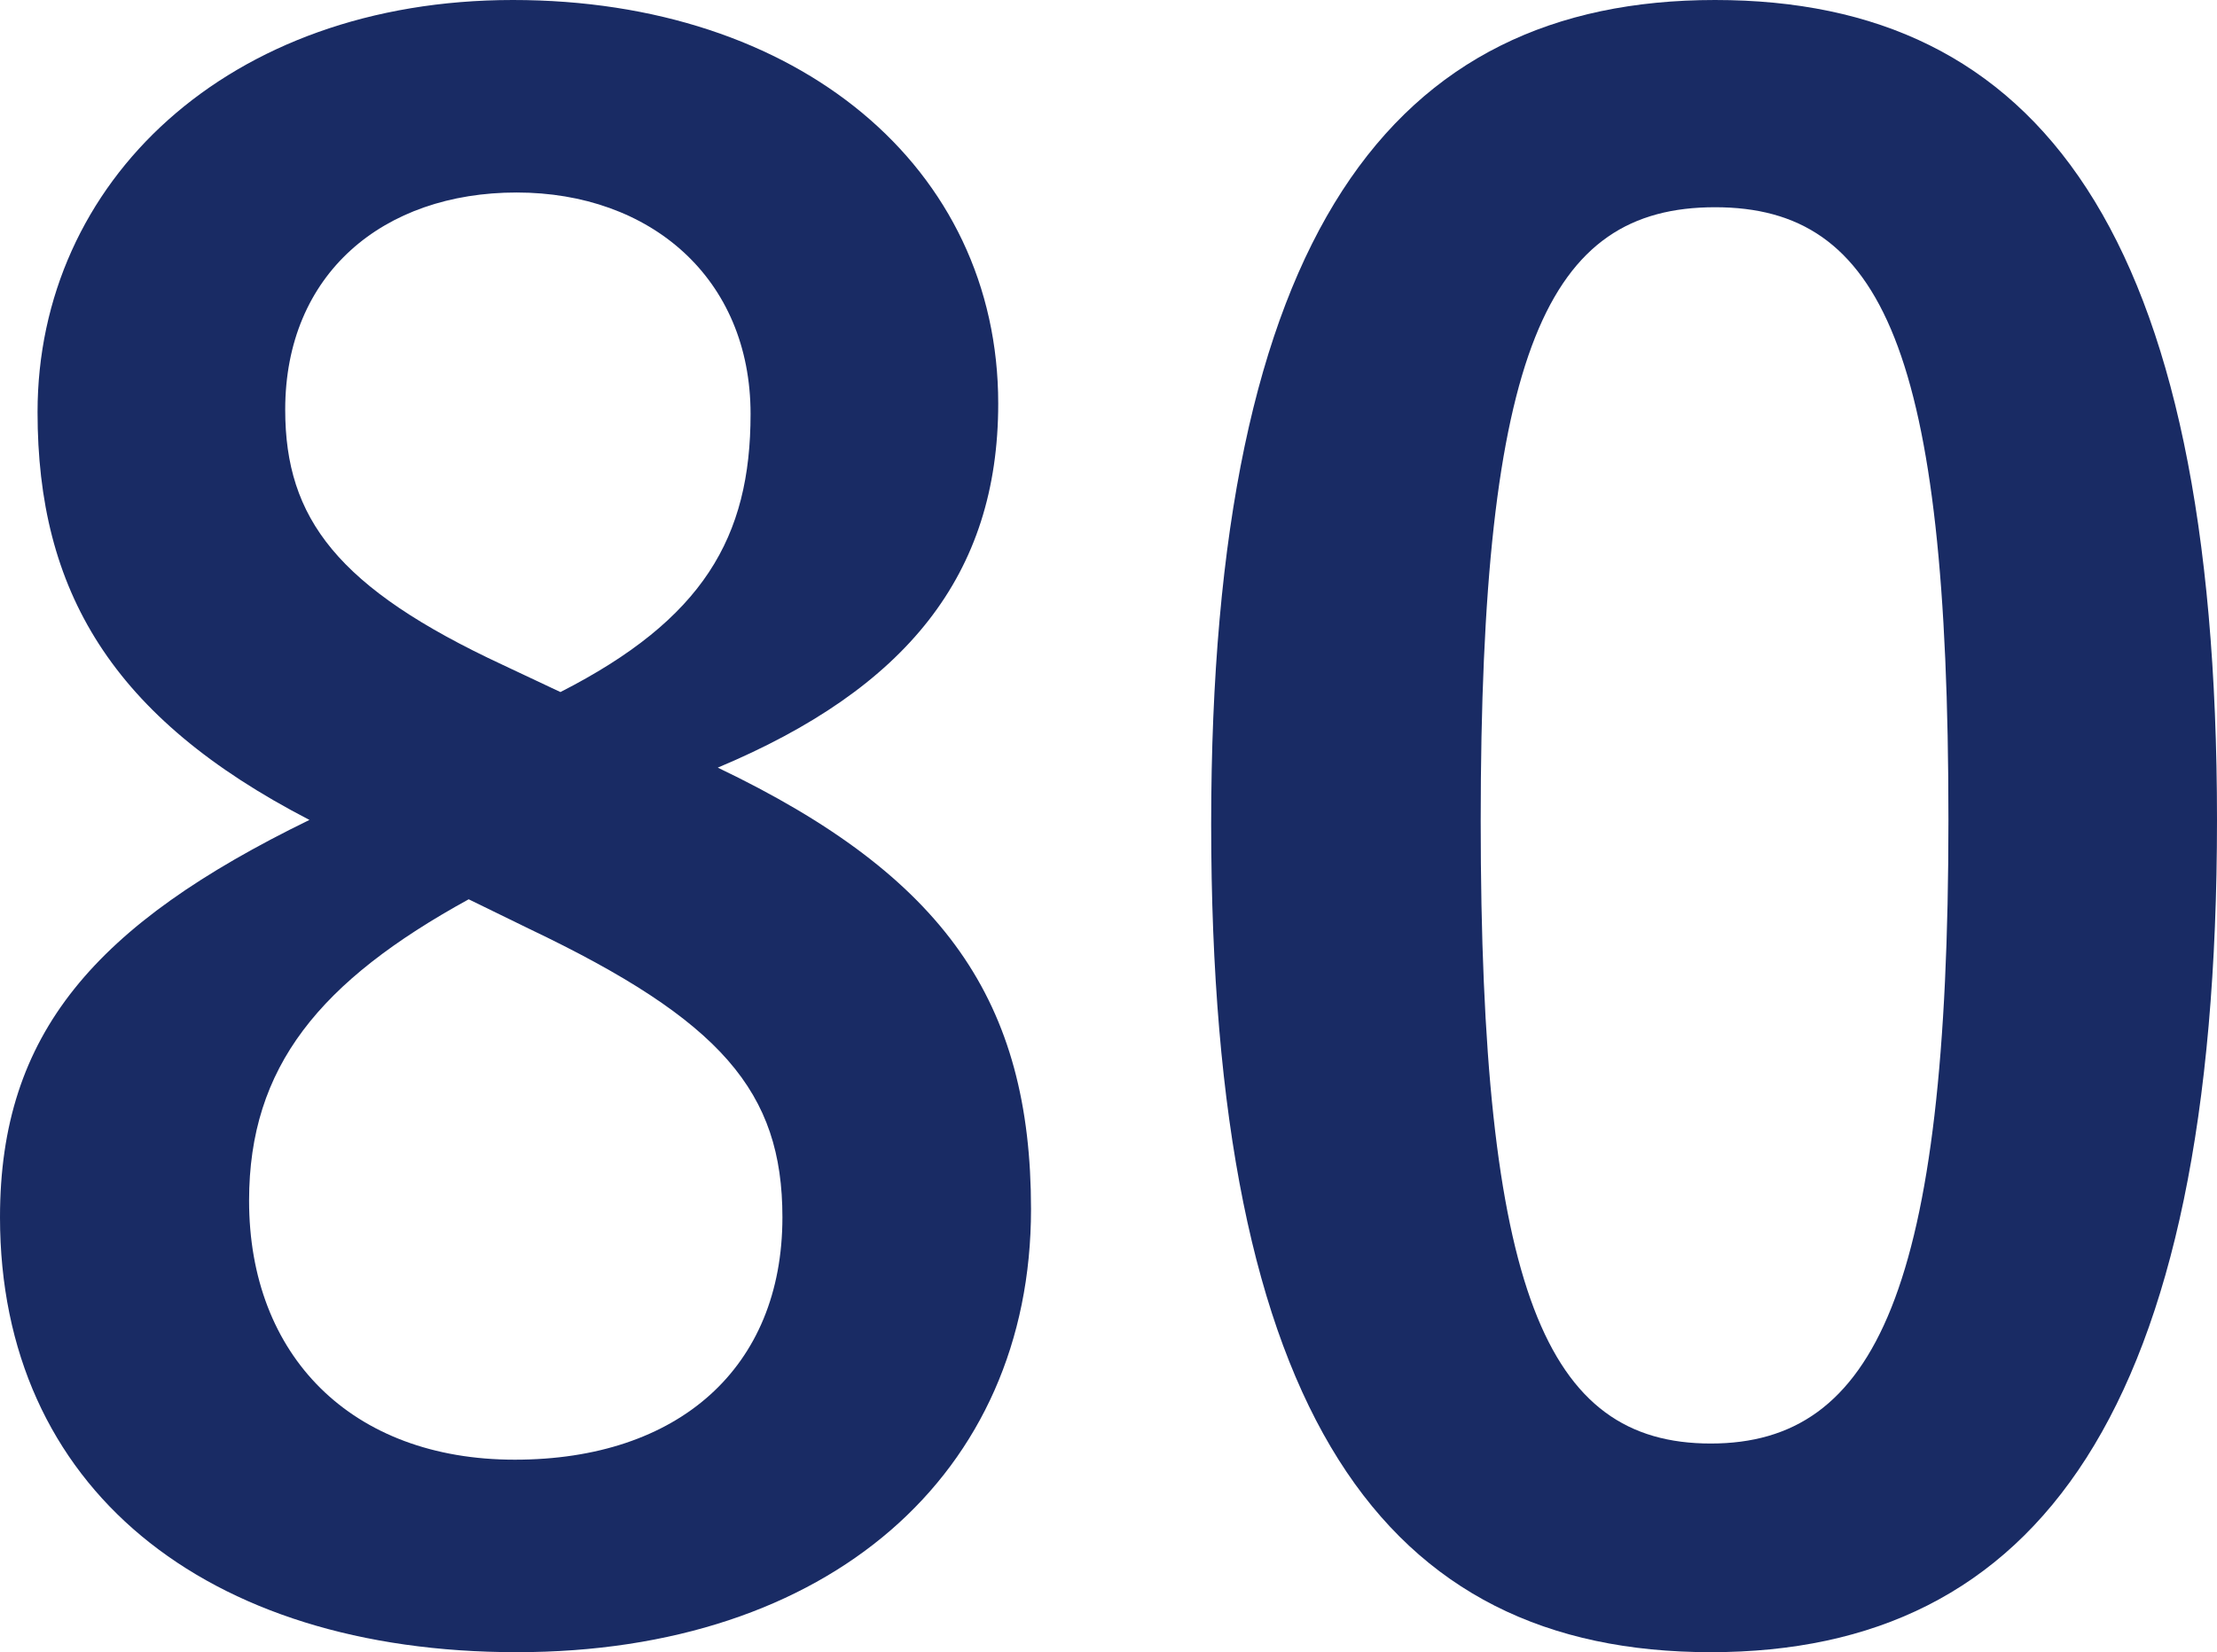
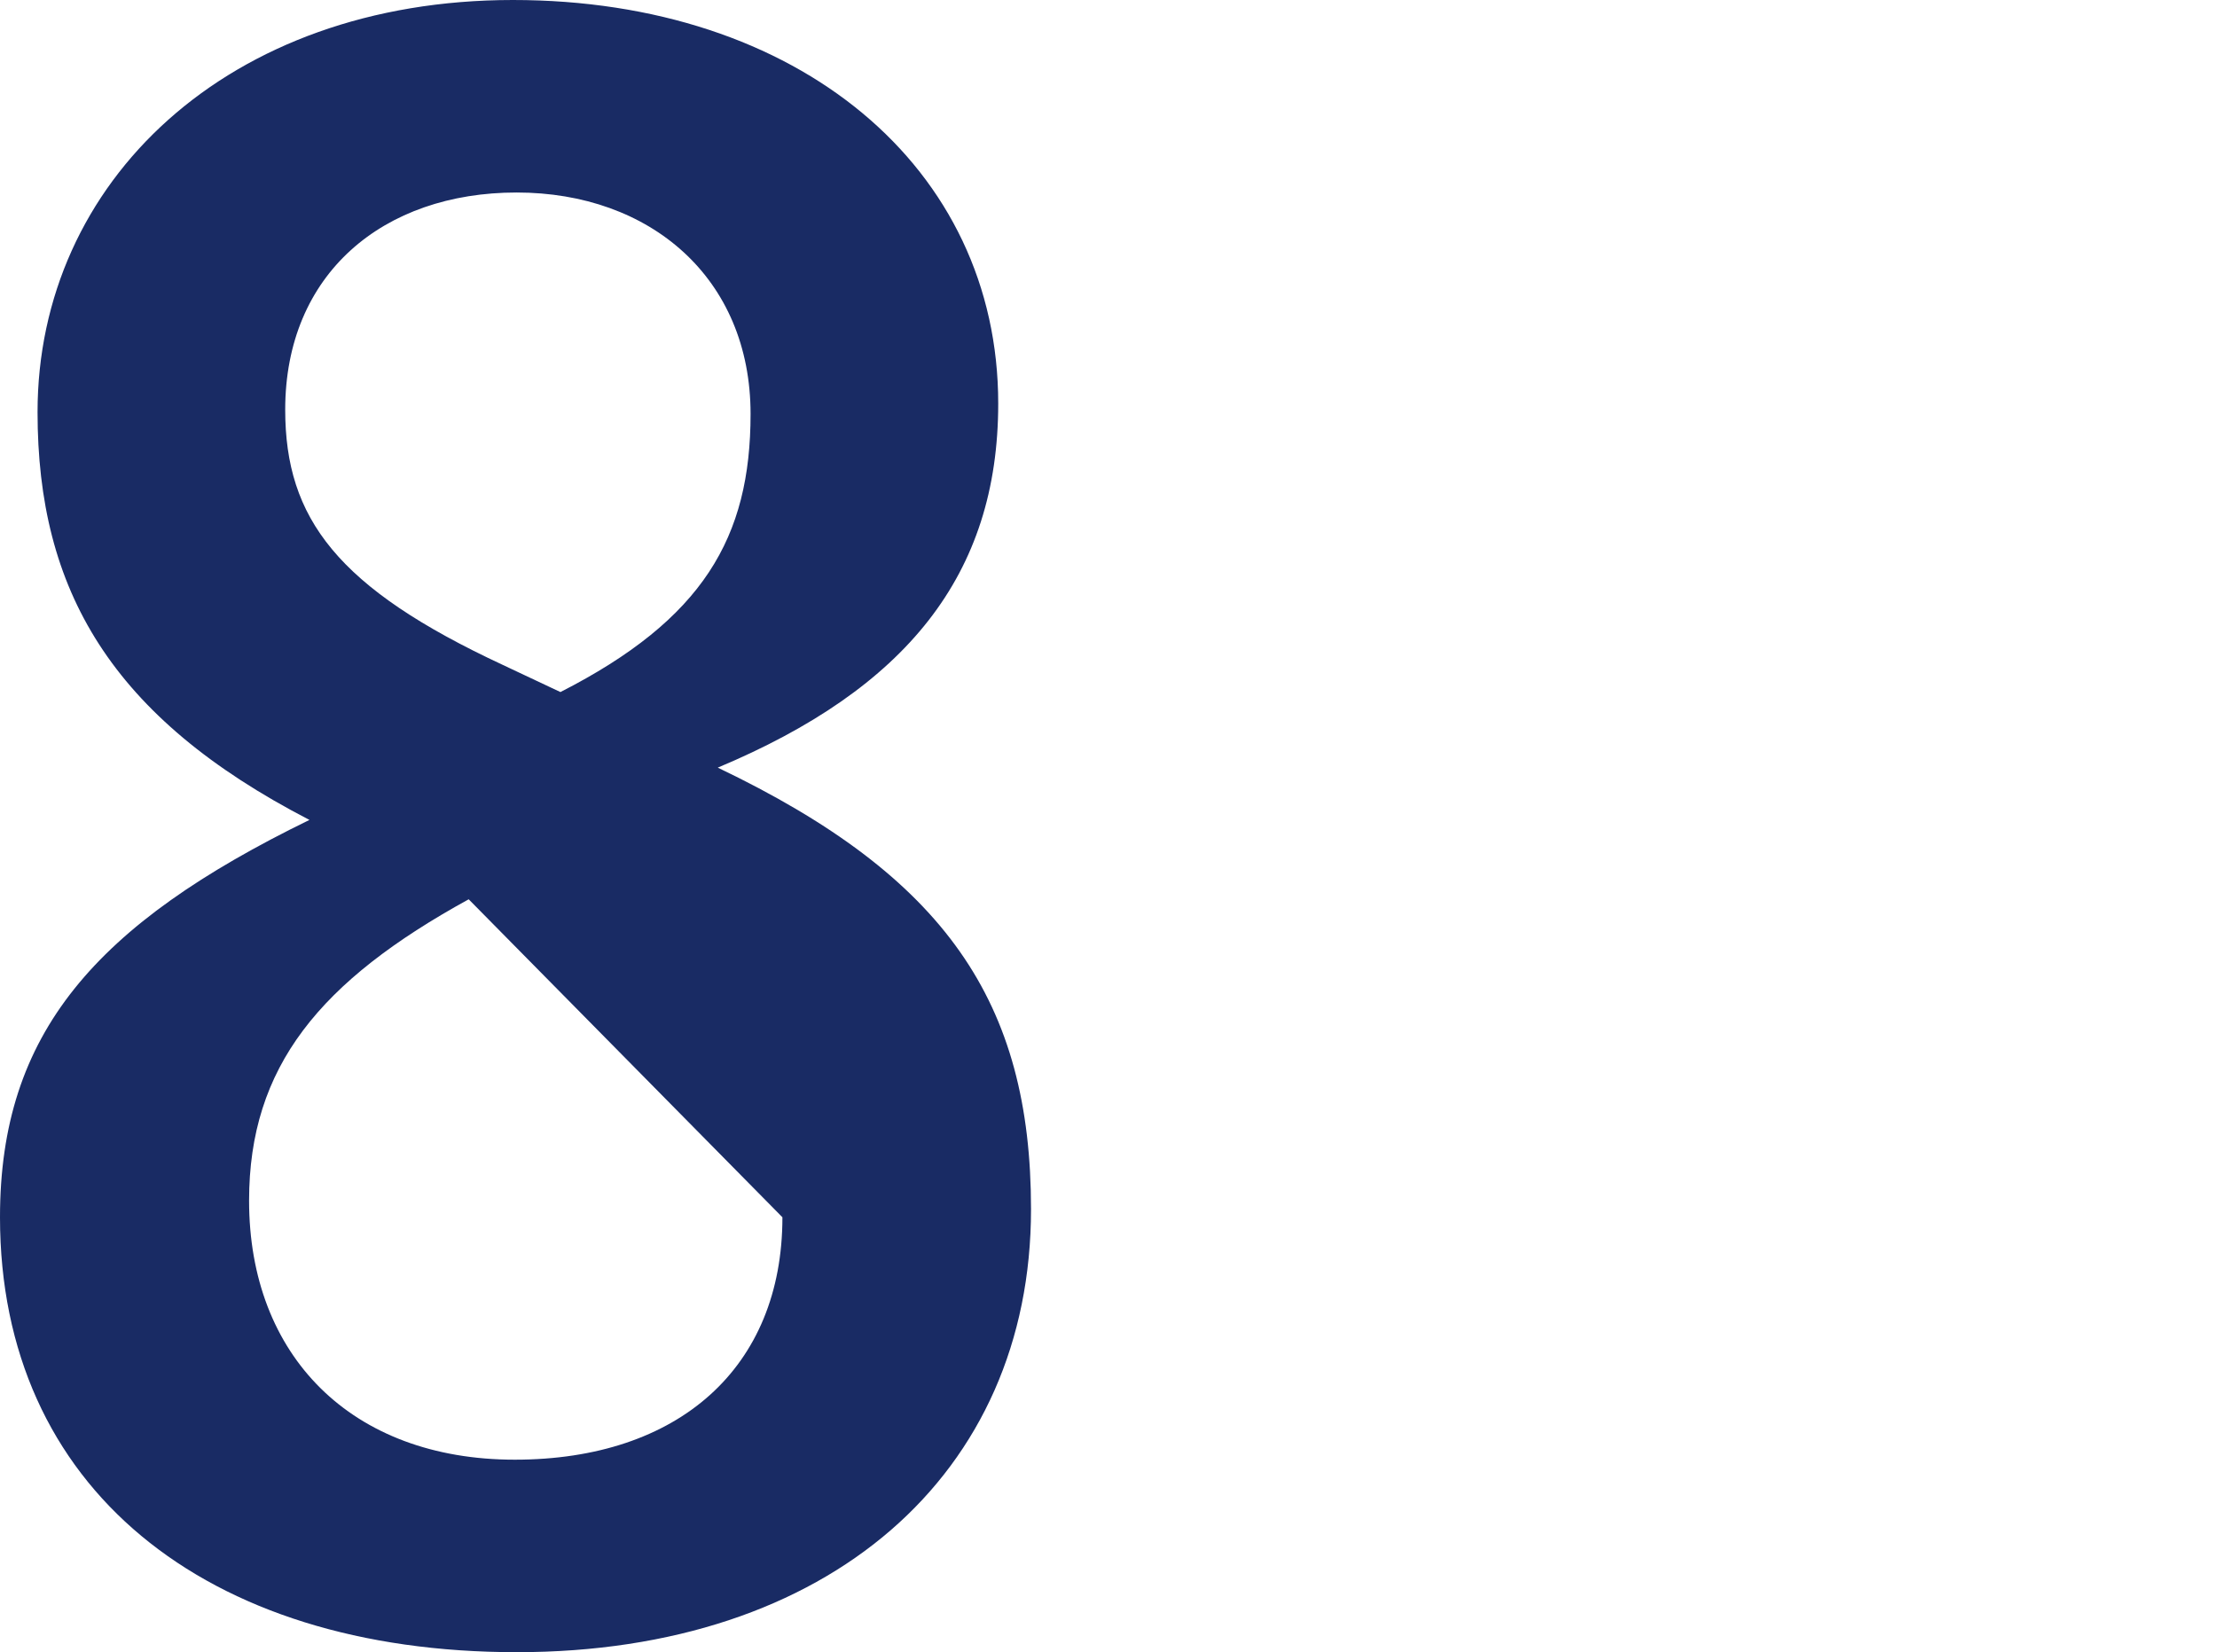
<svg xmlns="http://www.w3.org/2000/svg" id="レイヤー_1" data-name="レイヤー 1" viewBox="0 0 46.64 34.76">
  <defs>
    <style>.cls-1{fill:#192b64;}</style>
  </defs>
-   <path class="cls-1" d="M21.69,25.44c0,5.58-4.26,9.32-10.82,9.32S0,31.29,0,25.61c0-3.87,2-6.16,6.51-8.36C2.33,15.09.79,12.41.79,8.67c0-4.84,4-8.67,10-8.67S21,3.52,21,8.49c0,3.61-1.94,6-5.9,7.66C19.89,18.44,21.69,21.08,21.69,25.44ZM9.86,18.92c-3.13,1.72-4.62,3.52-4.62,6.34,0,3.26,2.15,5.45,5.59,5.45s5.63-1.93,5.63-5.1c0-2.64-1.28-4.14-5.33-6.07Zm1.93-4.36c3-1.53,4-3.25,4-5.85,0-2.86-2.11-4.66-4.92-4.66S6,5.76,6,8.62c0,2.29,1.1,3.75,4.58,5.37Z" />
-   <path class="cls-1" d="M46.64,17.25c0,12.45-3.78,17.51-10.65,17.51s-10.51-5-10.51-17.42S29.3,0,36.08,0,46.64,4.84,46.64,17.25Zm-15.49,0c0,9.91,1.37,13.12,4.84,13.12s5-3.26,5-13.12S39.6,4.36,36.08,4.36,31.15,7.35,31.15,17.29Z" />
+   <path class="cls-1" d="M21.69,25.44c0,5.58-4.26,9.32-10.82,9.32S0,31.29,0,25.61c0-3.87,2-6.16,6.51-8.36C2.33,15.09.79,12.41.79,8.67c0-4.84,4-8.67,10-8.67S21,3.52,21,8.49c0,3.61-1.94,6-5.9,7.66C19.89,18.44,21.69,21.08,21.69,25.44ZM9.86,18.92c-3.13,1.72-4.62,3.52-4.62,6.34,0,3.26,2.15,5.45,5.59,5.45s5.63-1.93,5.63-5.1Zm1.93-4.36c3-1.53,4-3.25,4-5.85,0-2.86-2.11-4.66-4.92-4.66S6,5.76,6,8.62c0,2.29,1.1,3.75,4.58,5.37Z" />
</svg>